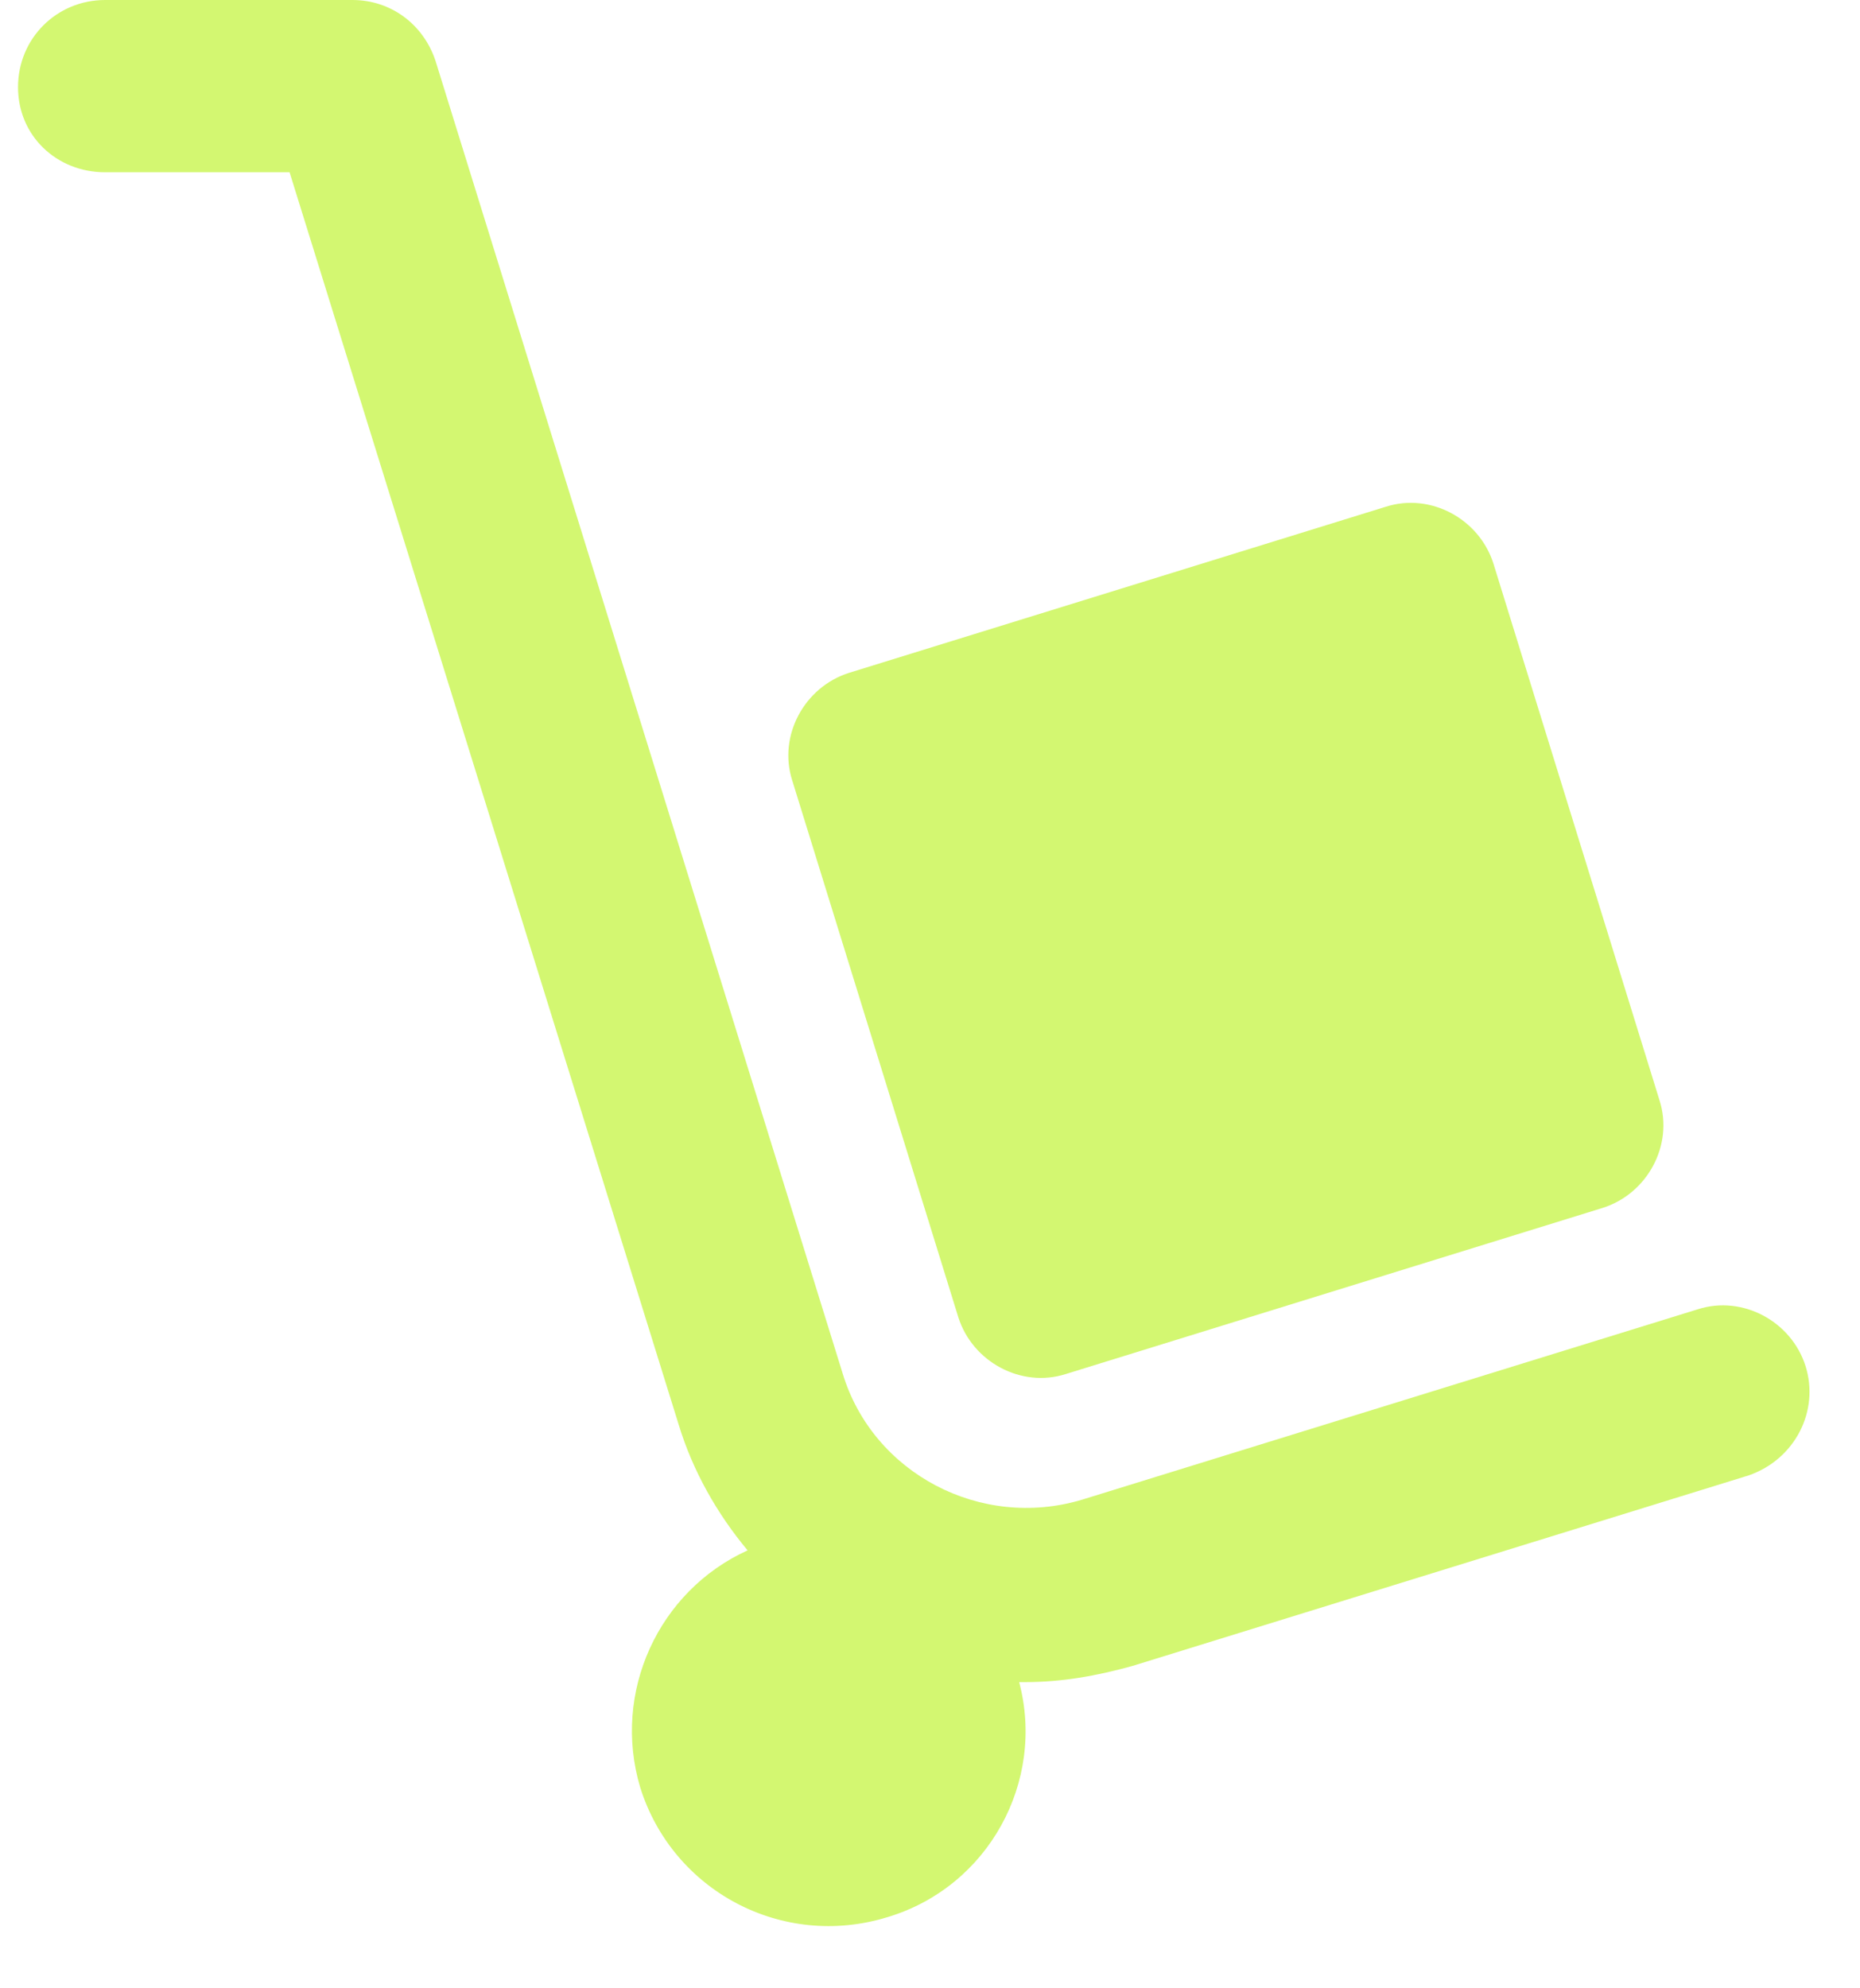
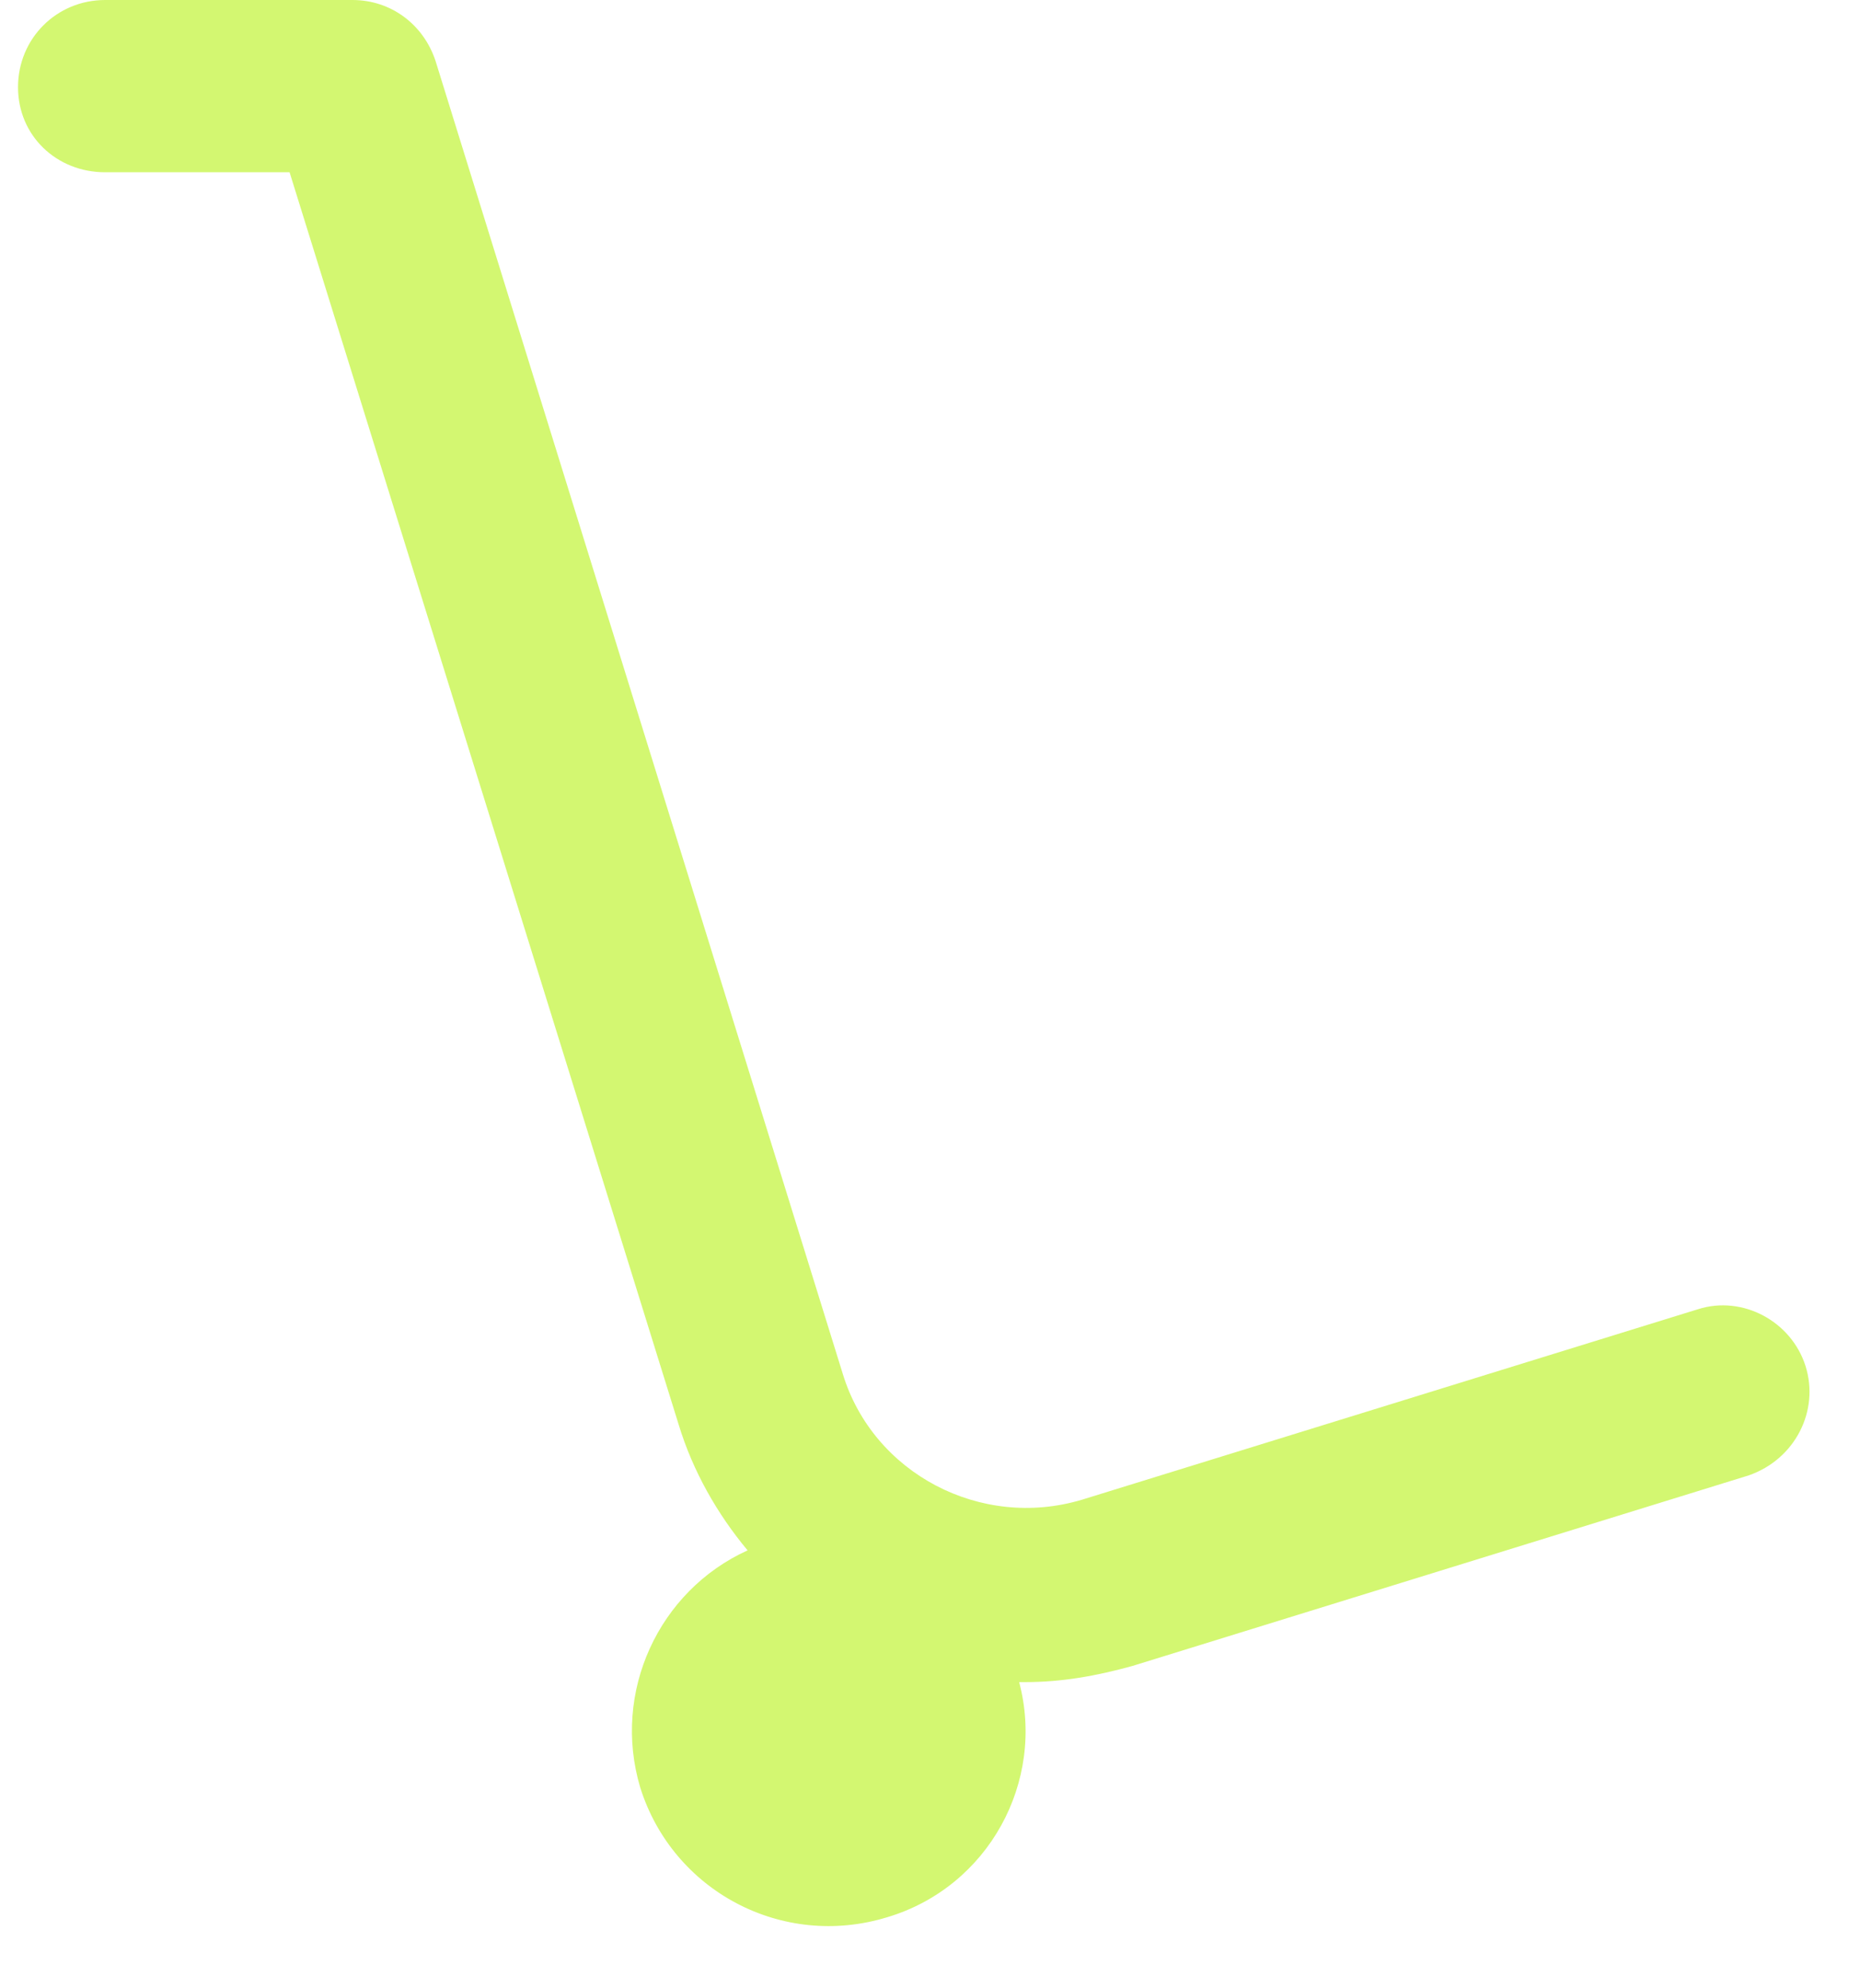
<svg xmlns="http://www.w3.org/2000/svg" width="29" height="31" viewBox="0 0 29 31" fill="none">
-   <path d="M14.942 20.539C15.163 21.234 15.922 21.645 16.617 21.423L24.99 18.832C25.685 18.611 26.096 17.853 25.875 17.158L23.284 8.785C23.062 8.089 22.304 7.679 21.609 7.9L13.236 10.491C12.541 10.712 12.13 11.47 12.351 12.165L14.942 20.539Z" fill="#D3F771" />
  <path d="M28.15 21.296C27.929 20.601 27.17 20.191 26.475 20.412L16.87 23.382C15.29 23.856 13.615 22.971 13.141 21.423L6.79 0.948C6.601 0.379 6.095 0 5.495 0H1.64C0.882 0 0.281 0.6 0.281 1.359C0.281 2.117 0.882 2.686 1.64 2.686H4.515L10.582 22.213C10.803 22.939 11.182 23.603 11.656 24.172C10.266 24.804 9.539 26.384 9.982 27.869C10.487 29.48 12.193 30.396 13.836 29.891C15.416 29.417 16.301 27.774 15.89 26.226C15.922 26.226 15.953 26.226 15.985 26.226C16.554 26.226 17.091 26.131 17.66 25.973L27.265 23.003C27.992 22.75 28.371 21.991 28.15 21.296Z" fill="#D3F771" />
</svg>